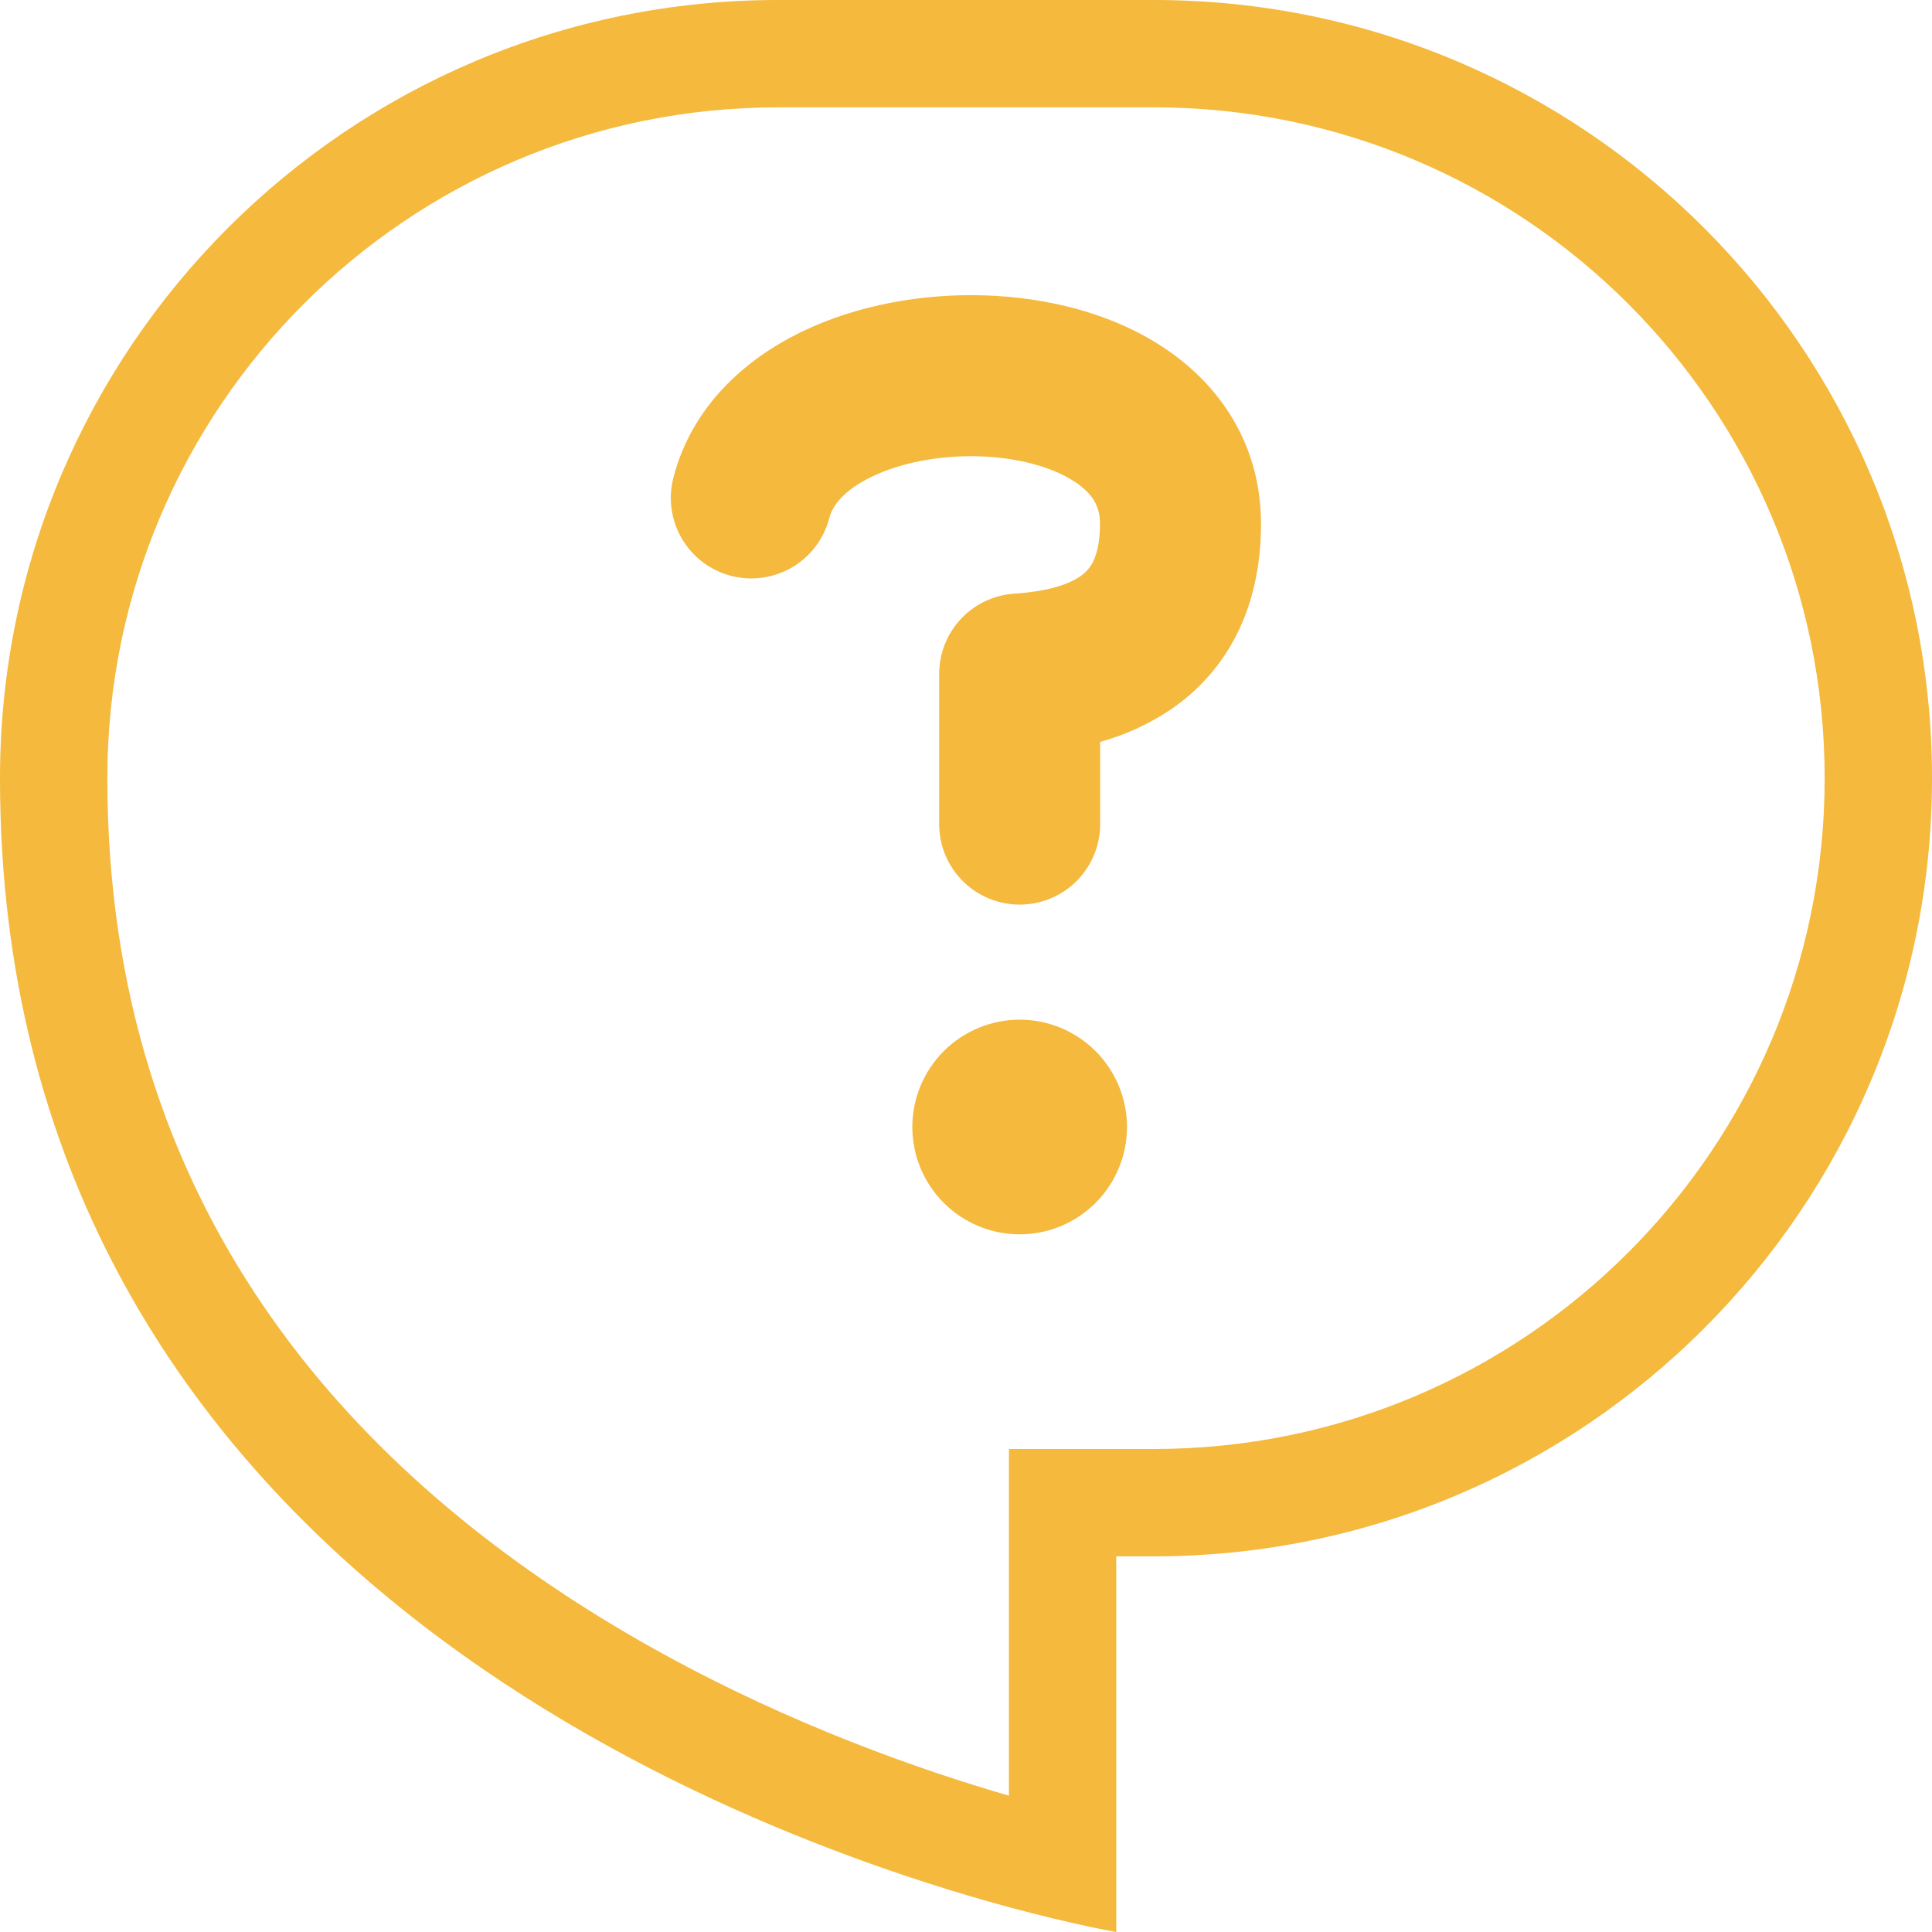
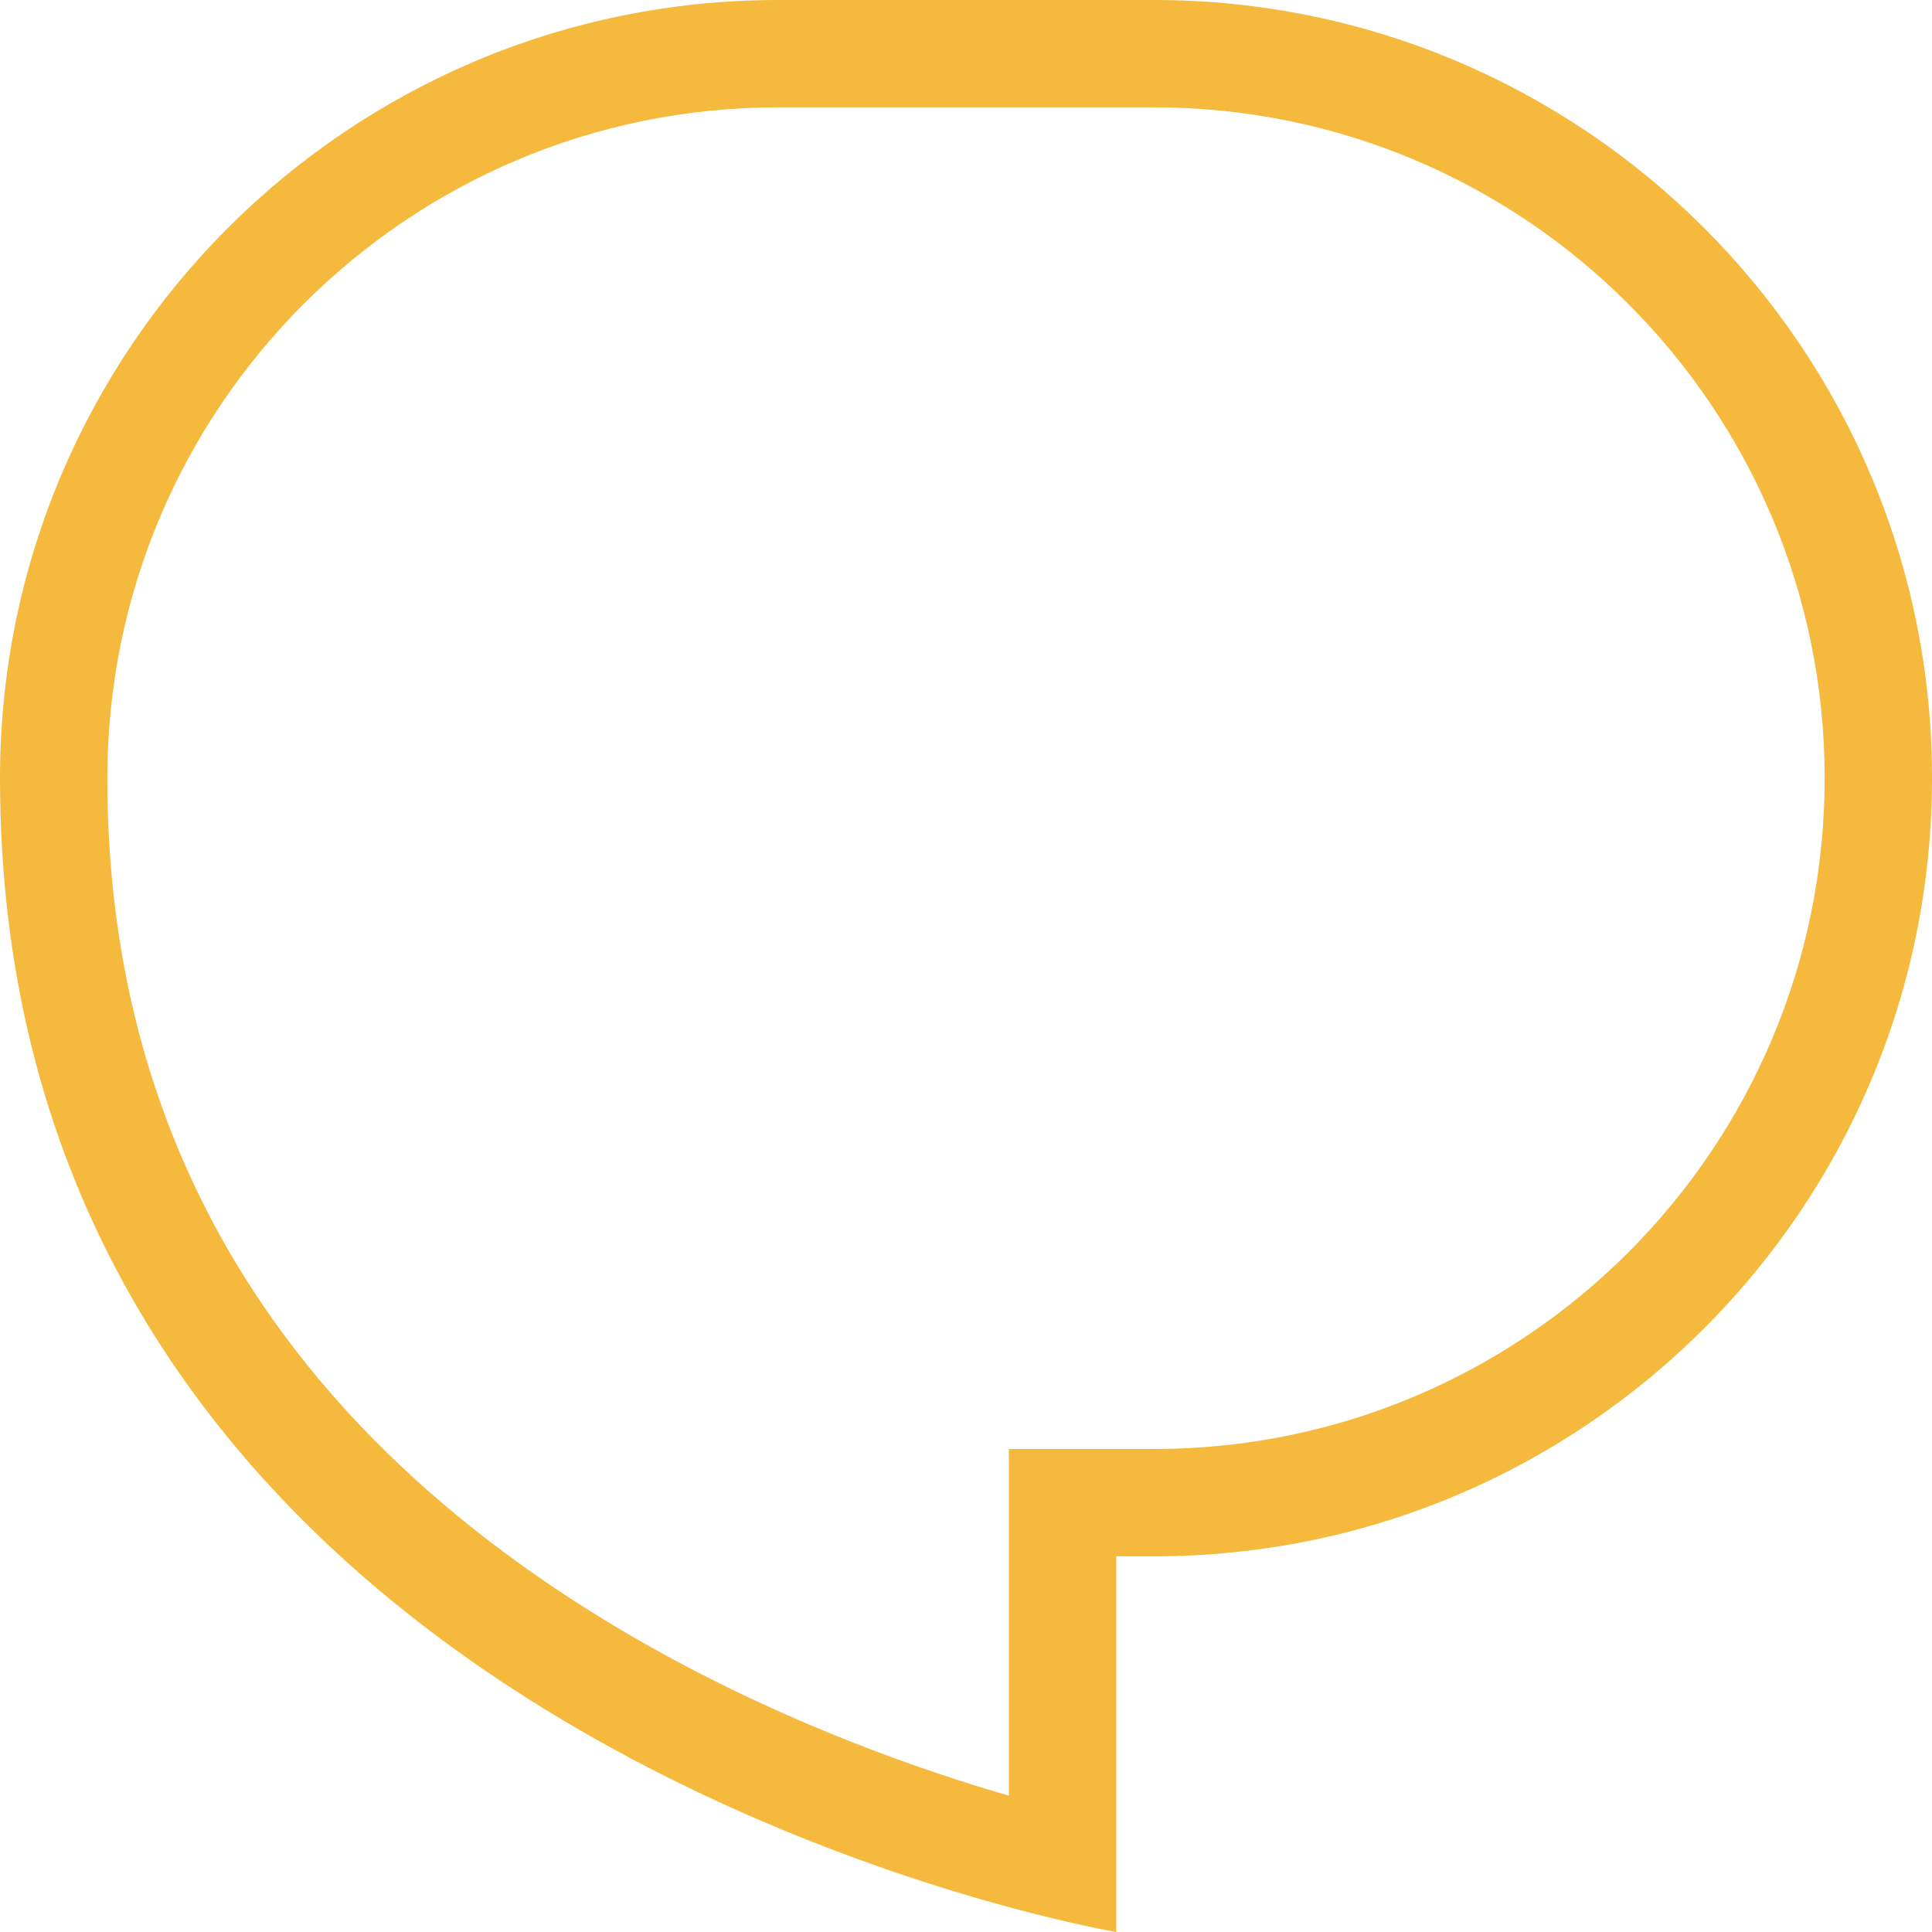
<svg xmlns="http://www.w3.org/2000/svg" width="36" height="36" viewBox="0 0 36 36" fill="none">
  <path fill-rule="evenodd" clip-rule="evenodd" d="M18.8 27H21.5C28.404 27 34 21.404 34 14.5C34 7.596 28.404 2 21.5 2H14.5C7.596 2 2 7.596 2 14.5C2 22.56 6.596 27.38 11.43 30.286C13.856 31.744 16.3 32.686 18.146 33.263C18.374 33.334 18.593 33.4 18.8 33.46V27ZM20.8 36C20.8 36 20.036 35.871 18.8 35.537C13.59 34.125 0 29.05 0 14.5C0 6.492 6.492 0 14.5 0H21.5C29.508 0 36 6.492 36 14.5C36 22.508 29.508 29 21.5 29H20.8V36Z" fill="#F4B93D" />
-   <path fill-rule="evenodd" clip-rule="evenodd" d="M21.691 6.482C22.721 7.166 23.497 8.275 23.497 9.762C23.497 11.34 22.861 12.5 21.83 13.21C21.423 13.486 20.974 13.693 20.5 13.824V15.356C20.5 15.754 20.342 16.135 20.061 16.417C19.779 16.698 19.398 16.856 19 16.856C18.602 16.856 18.221 16.698 17.939 16.417C17.658 16.135 17.5 15.754 17.5 15.356V12.559C17.5 12.178 17.645 11.812 17.904 11.534C18.164 11.256 18.52 11.087 18.9 11.062C19.454 11.025 19.874 10.915 20.127 10.74C20.23 10.672 20.312 10.578 20.367 10.468C20.427 10.348 20.497 10.134 20.497 9.761C20.497 9.448 20.375 9.209 20.03 8.979C19.638 8.719 19.008 8.527 18.251 8.503C17.503 8.479 16.776 8.625 16.241 8.884C15.705 9.144 15.508 9.436 15.453 9.651C15.404 9.842 15.318 10.021 15.2 10.179C15.081 10.336 14.933 10.469 14.764 10.569C14.594 10.669 14.406 10.735 14.211 10.763C14.016 10.791 13.818 10.78 13.627 10.731C13.436 10.682 13.257 10.596 13.099 10.478C12.942 10.359 12.809 10.211 12.709 10.042C12.608 9.872 12.543 9.684 12.515 9.489C12.487 9.294 12.498 9.096 12.547 8.905C12.892 7.564 13.895 6.688 14.933 6.185C15.973 5.68 17.196 5.467 18.346 5.504C19.489 5.54 20.709 5.828 21.691 6.482Z" fill="#F4B93D" />
-   <path d="M21 21C21 21.53 20.789 22.039 20.414 22.414C20.039 22.789 19.53 23 19 23C18.47 23 17.961 22.789 17.586 22.414C17.211 22.039 17 21.53 17 21C17 20.47 17.211 19.961 17.586 19.586C17.961 19.211 18.47 19 19 19C19.53 19 20.039 19.211 20.414 19.586C20.789 19.961 21 20.47 21 21Z" fill="#F4B93D" />
</svg>